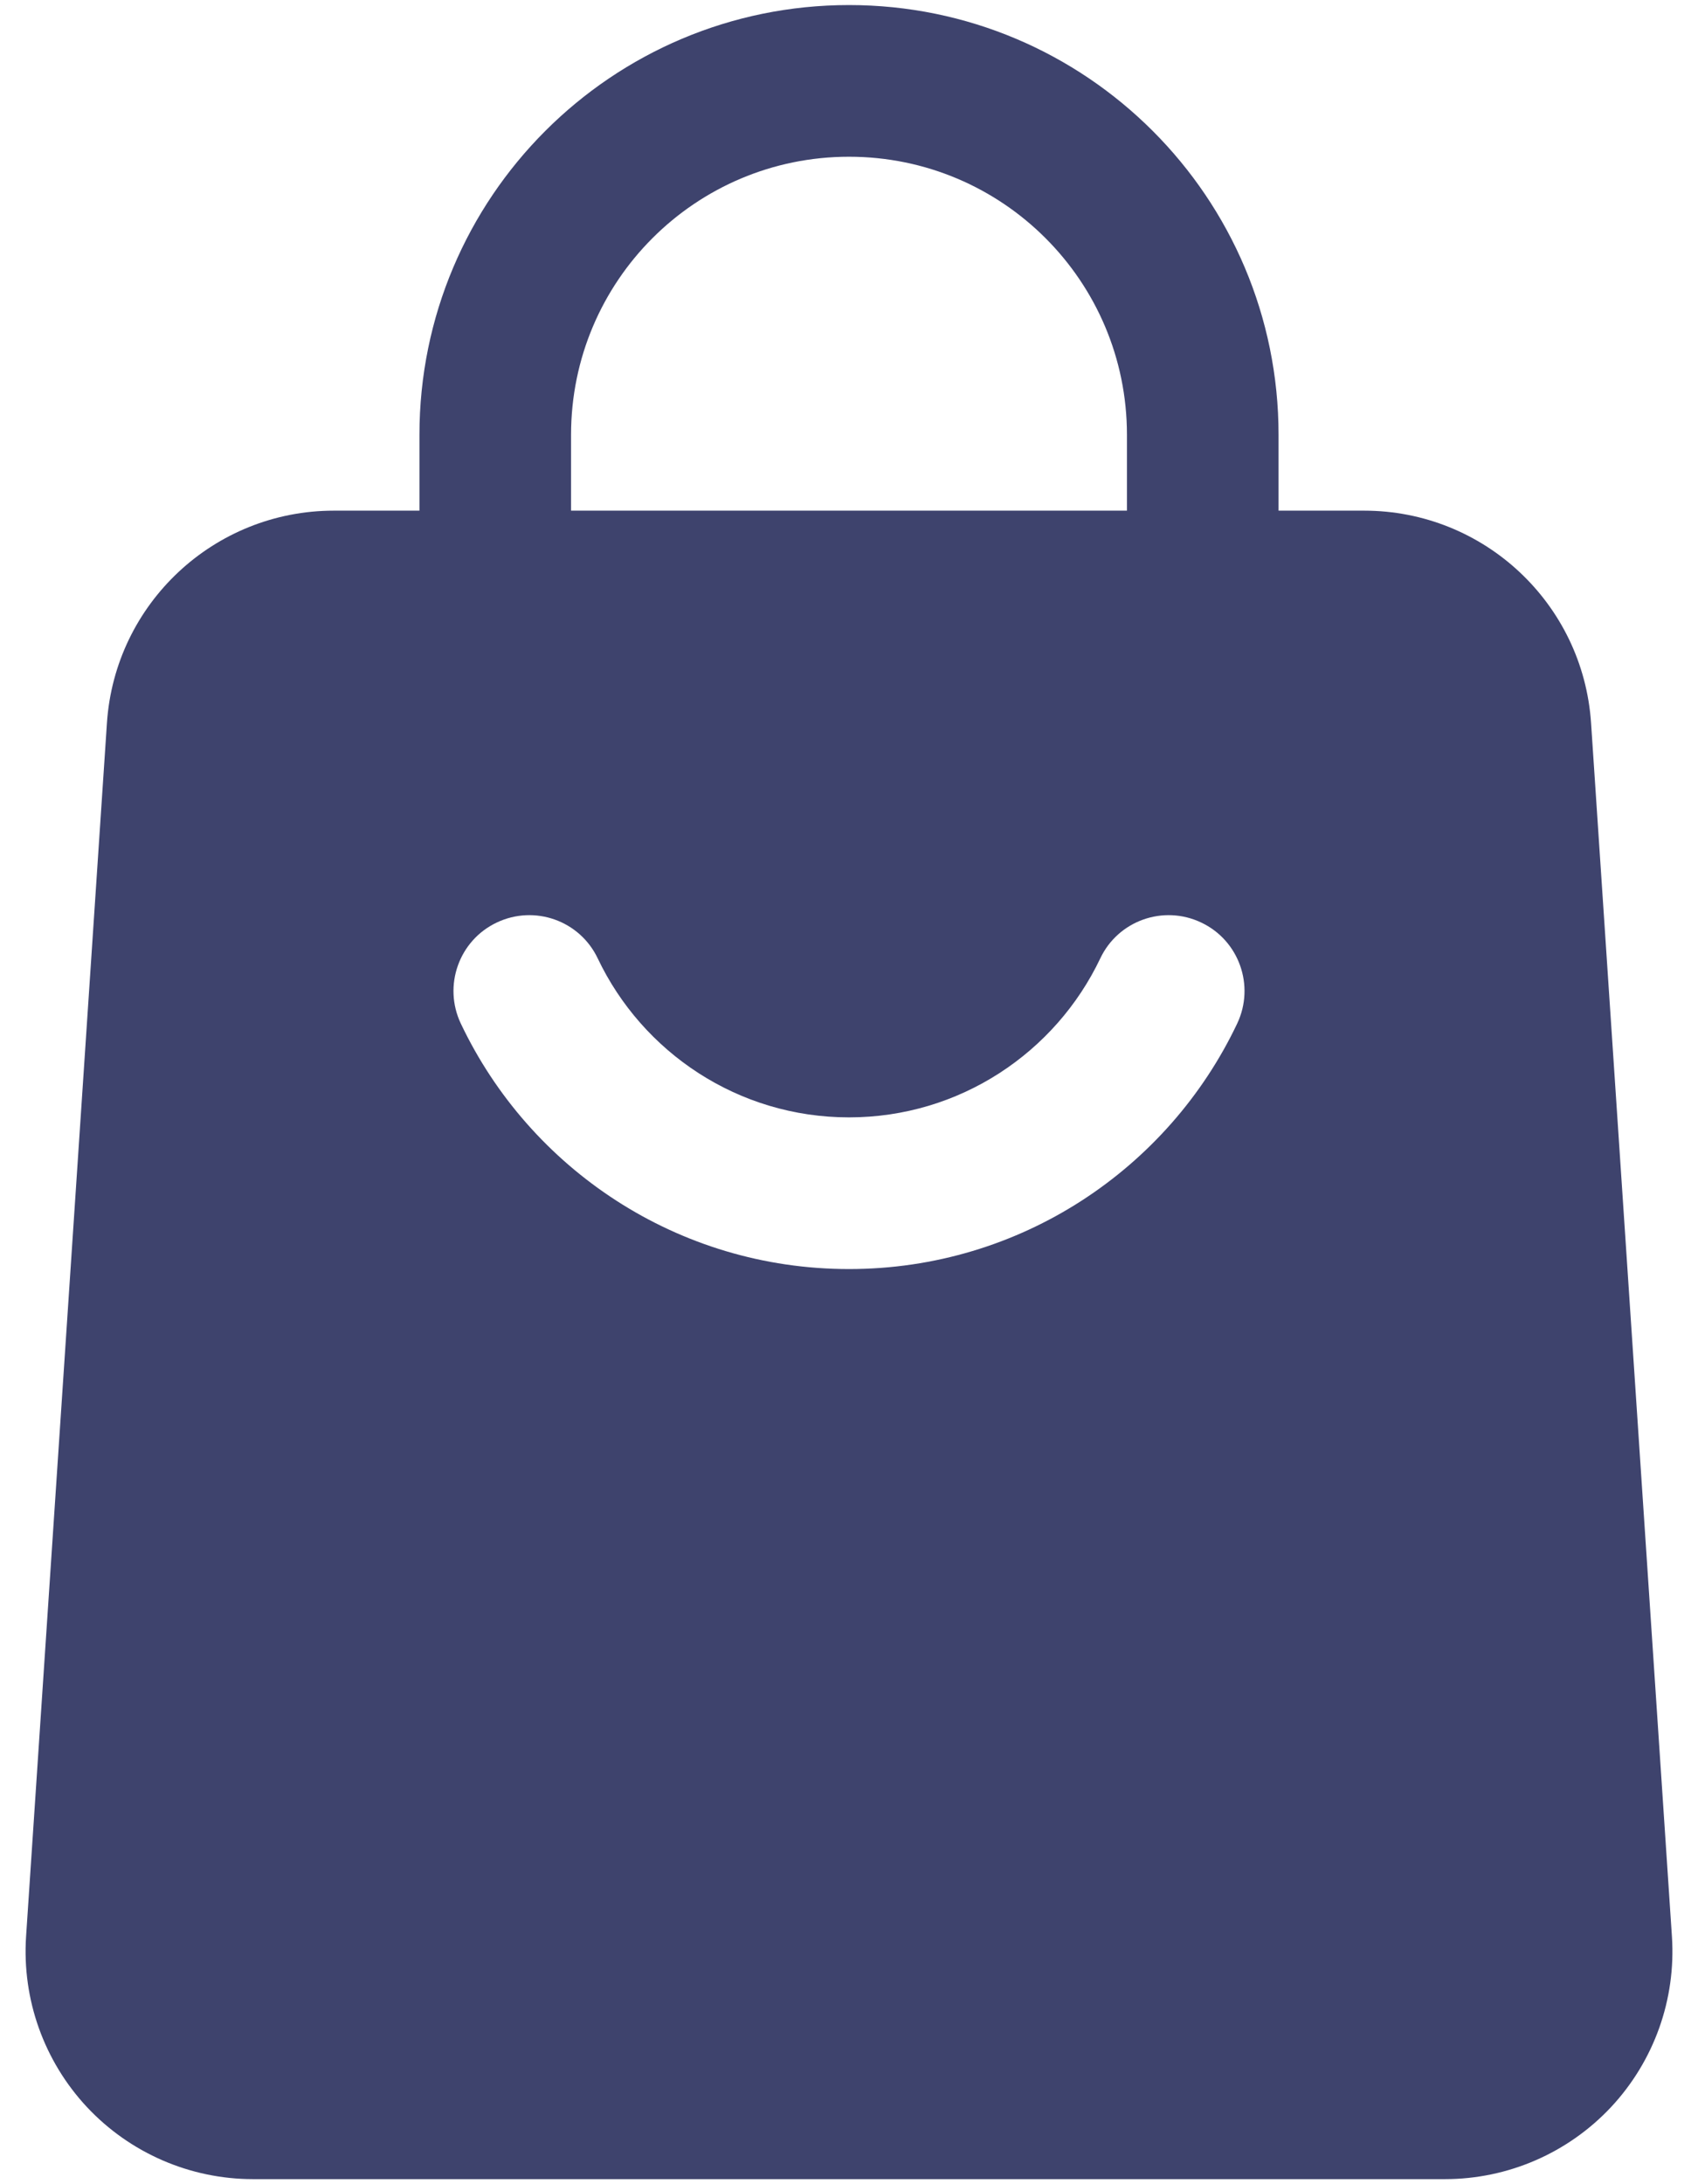
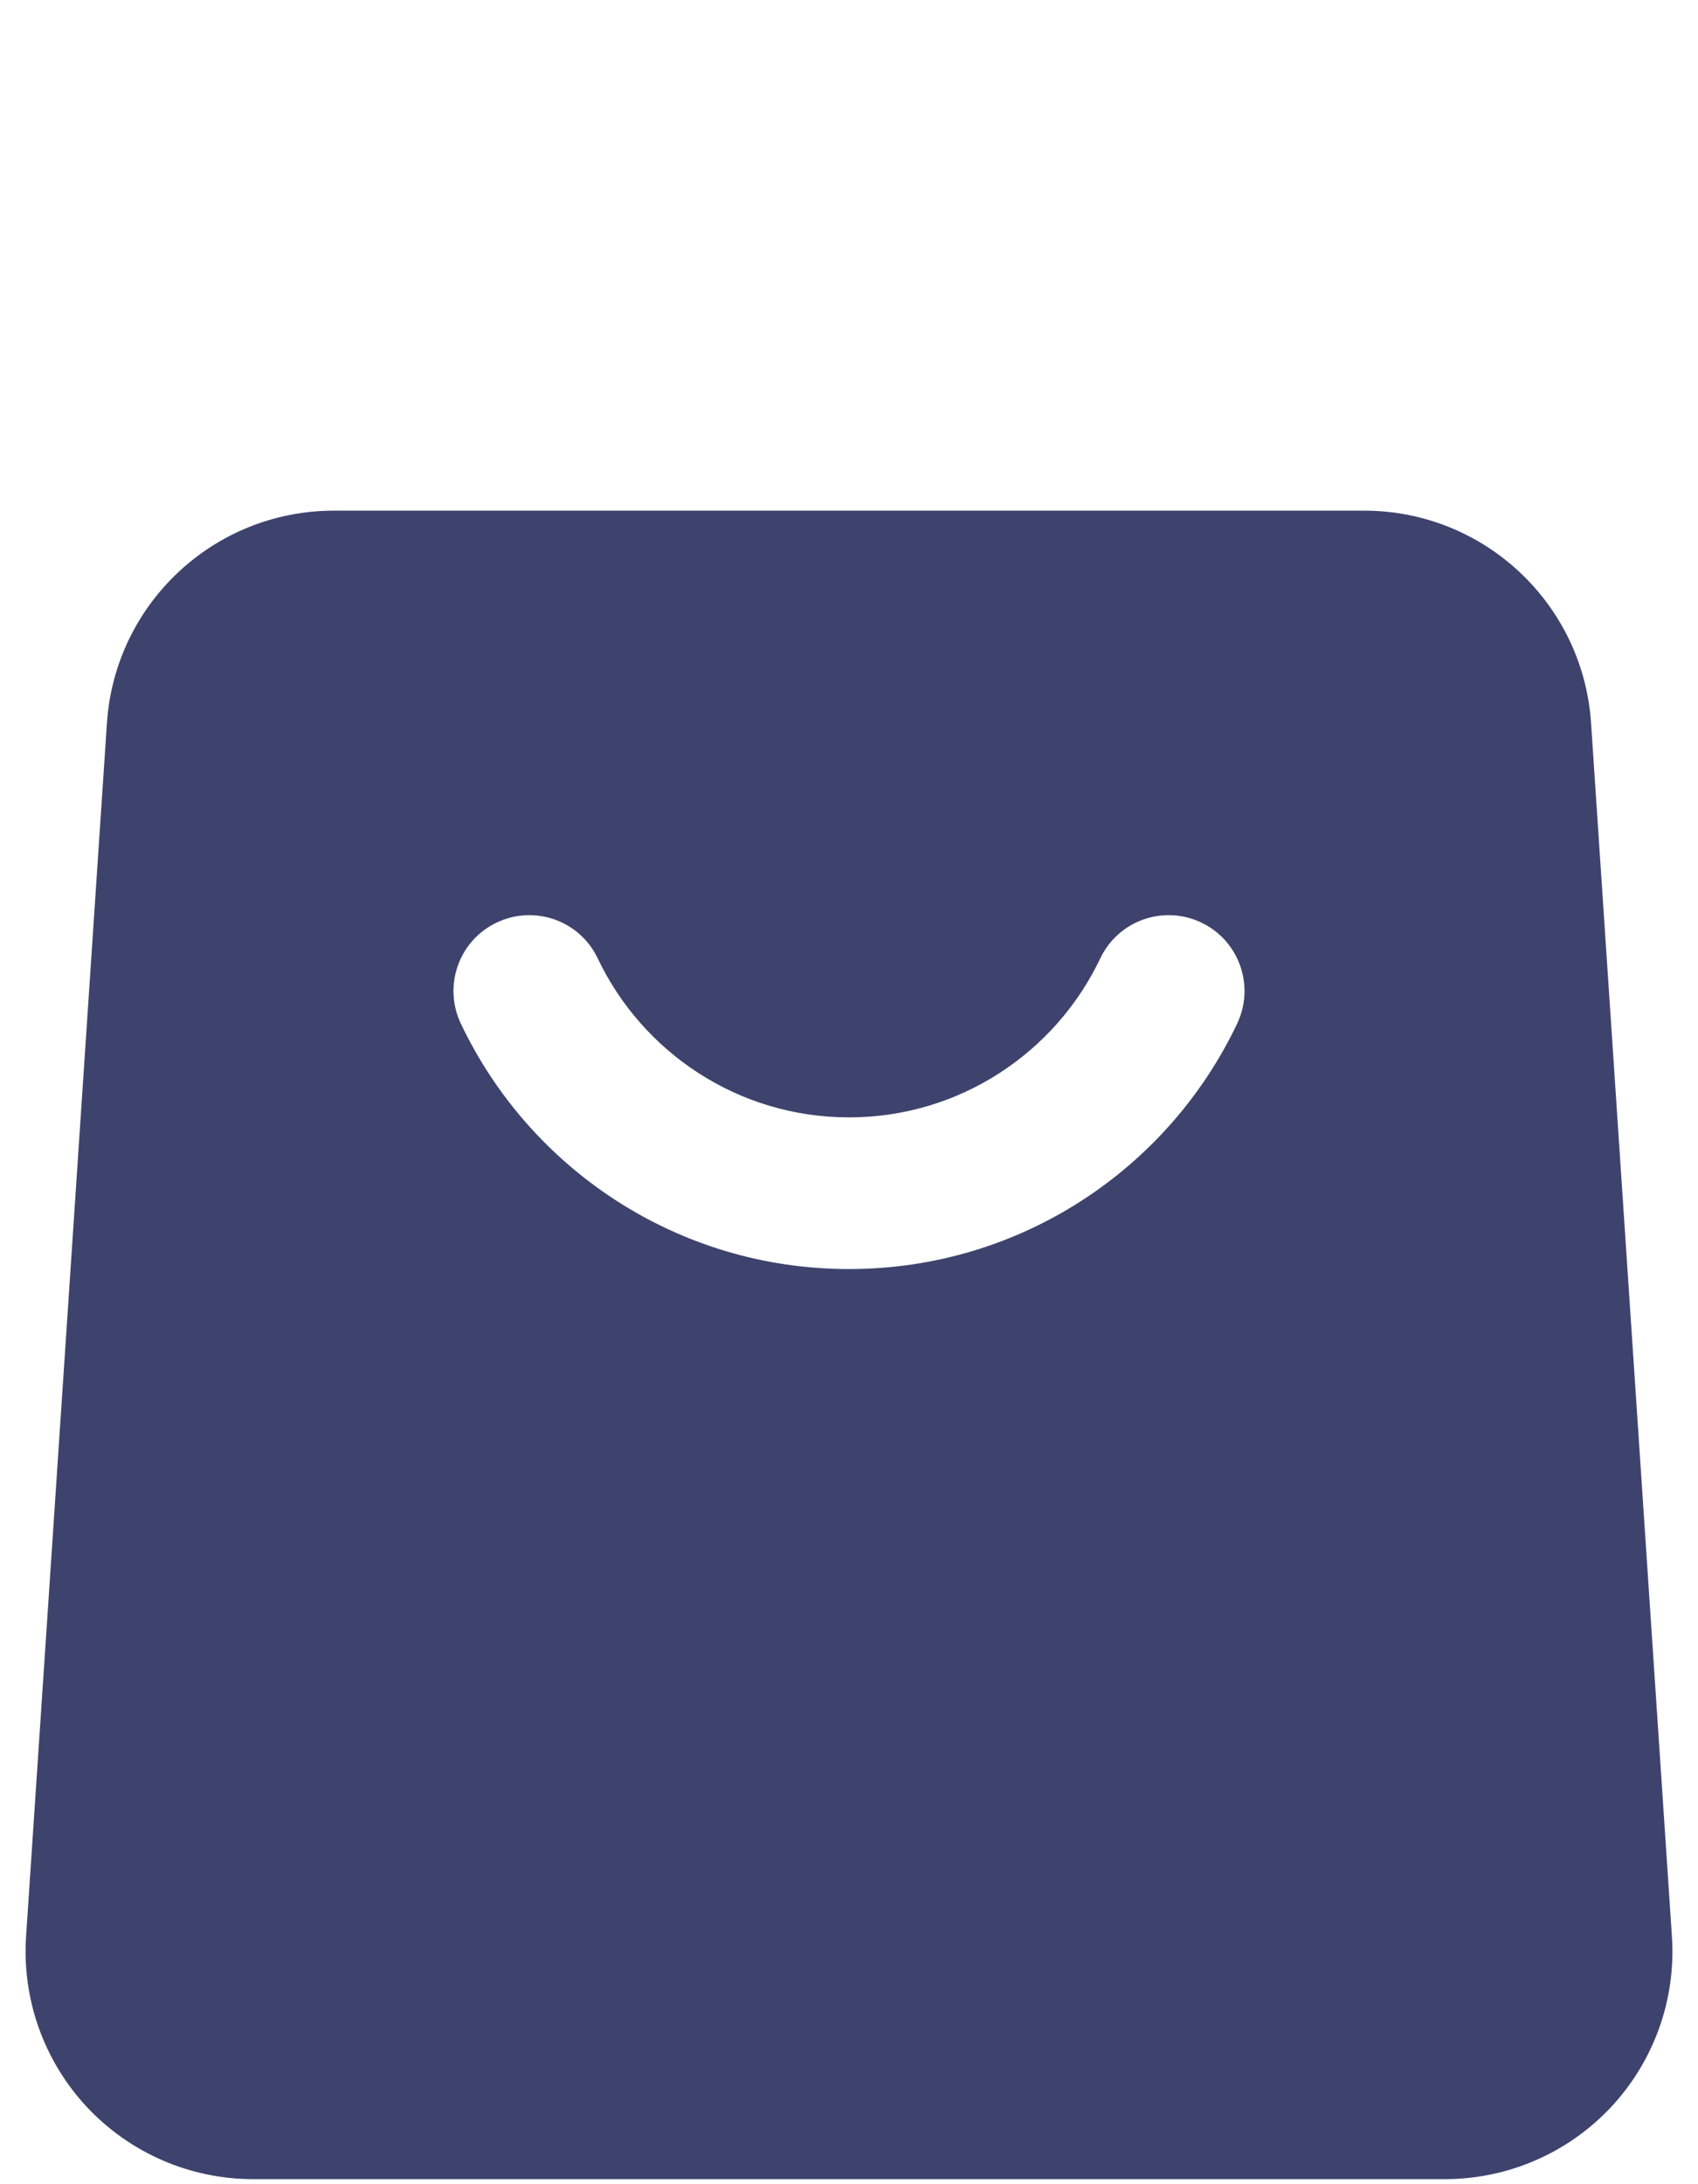
<svg xmlns="http://www.w3.org/2000/svg" width="42" height="54" viewBox="0 0 42 54" fill="none">
-   <path fill-rule="evenodd" clip-rule="evenodd" d="M31.625 14.5C31.625 15.535 30.785 16.375 29.75 16.375C28.715 16.375 27.875 15.535 27.875 14.5V10.75C27.875 6.952 24.797 3.875 21 3.875C17.203 3.875 14.125 6.952 14.125 10.75V14.5C14.125 15.535 13.285 16.375 12.25 16.375C11.215 16.375 10.375 15.535 10.375 14.5V10.75C10.375 4.883 15.133 0.125 21 0.125C26.867 0.125 31.625 4.883 31.625 10.75V14.5Z" fill="#3E436D" />
  <path fill-rule="evenodd" clip-rule="evenodd" d="M39.355 17.875L41.355 47.875C41.458 49.43 40.913 50.955 39.85 52.093C38.785 53.23 37.297 53.875 35.742 53.875H6.258C4.703 53.875 3.215 53.23 2.15 52.093C1.088 50.955 0.543 49.43 0.645 47.875L2.645 17.875C2.843 14.92 5.298 12.625 8.258 12.625H33.742C36.703 12.625 39.157 14.92 39.355 17.875ZM27.215 23.695C26.11 26.017 23.742 27.625 21 27.625C18.258 27.625 15.89 26.017 14.785 23.695C14.342 22.76 13.223 22.363 12.287 22.808C11.352 23.25 10.955 24.37 11.398 25.305C13.102 28.895 16.762 31.375 21 31.375C25.238 31.375 28.898 28.895 30.602 25.305C31.045 24.37 30.648 23.25 29.712 22.808C28.777 22.363 27.657 22.76 27.215 23.695Z" fill="#3E436D" />
</svg>